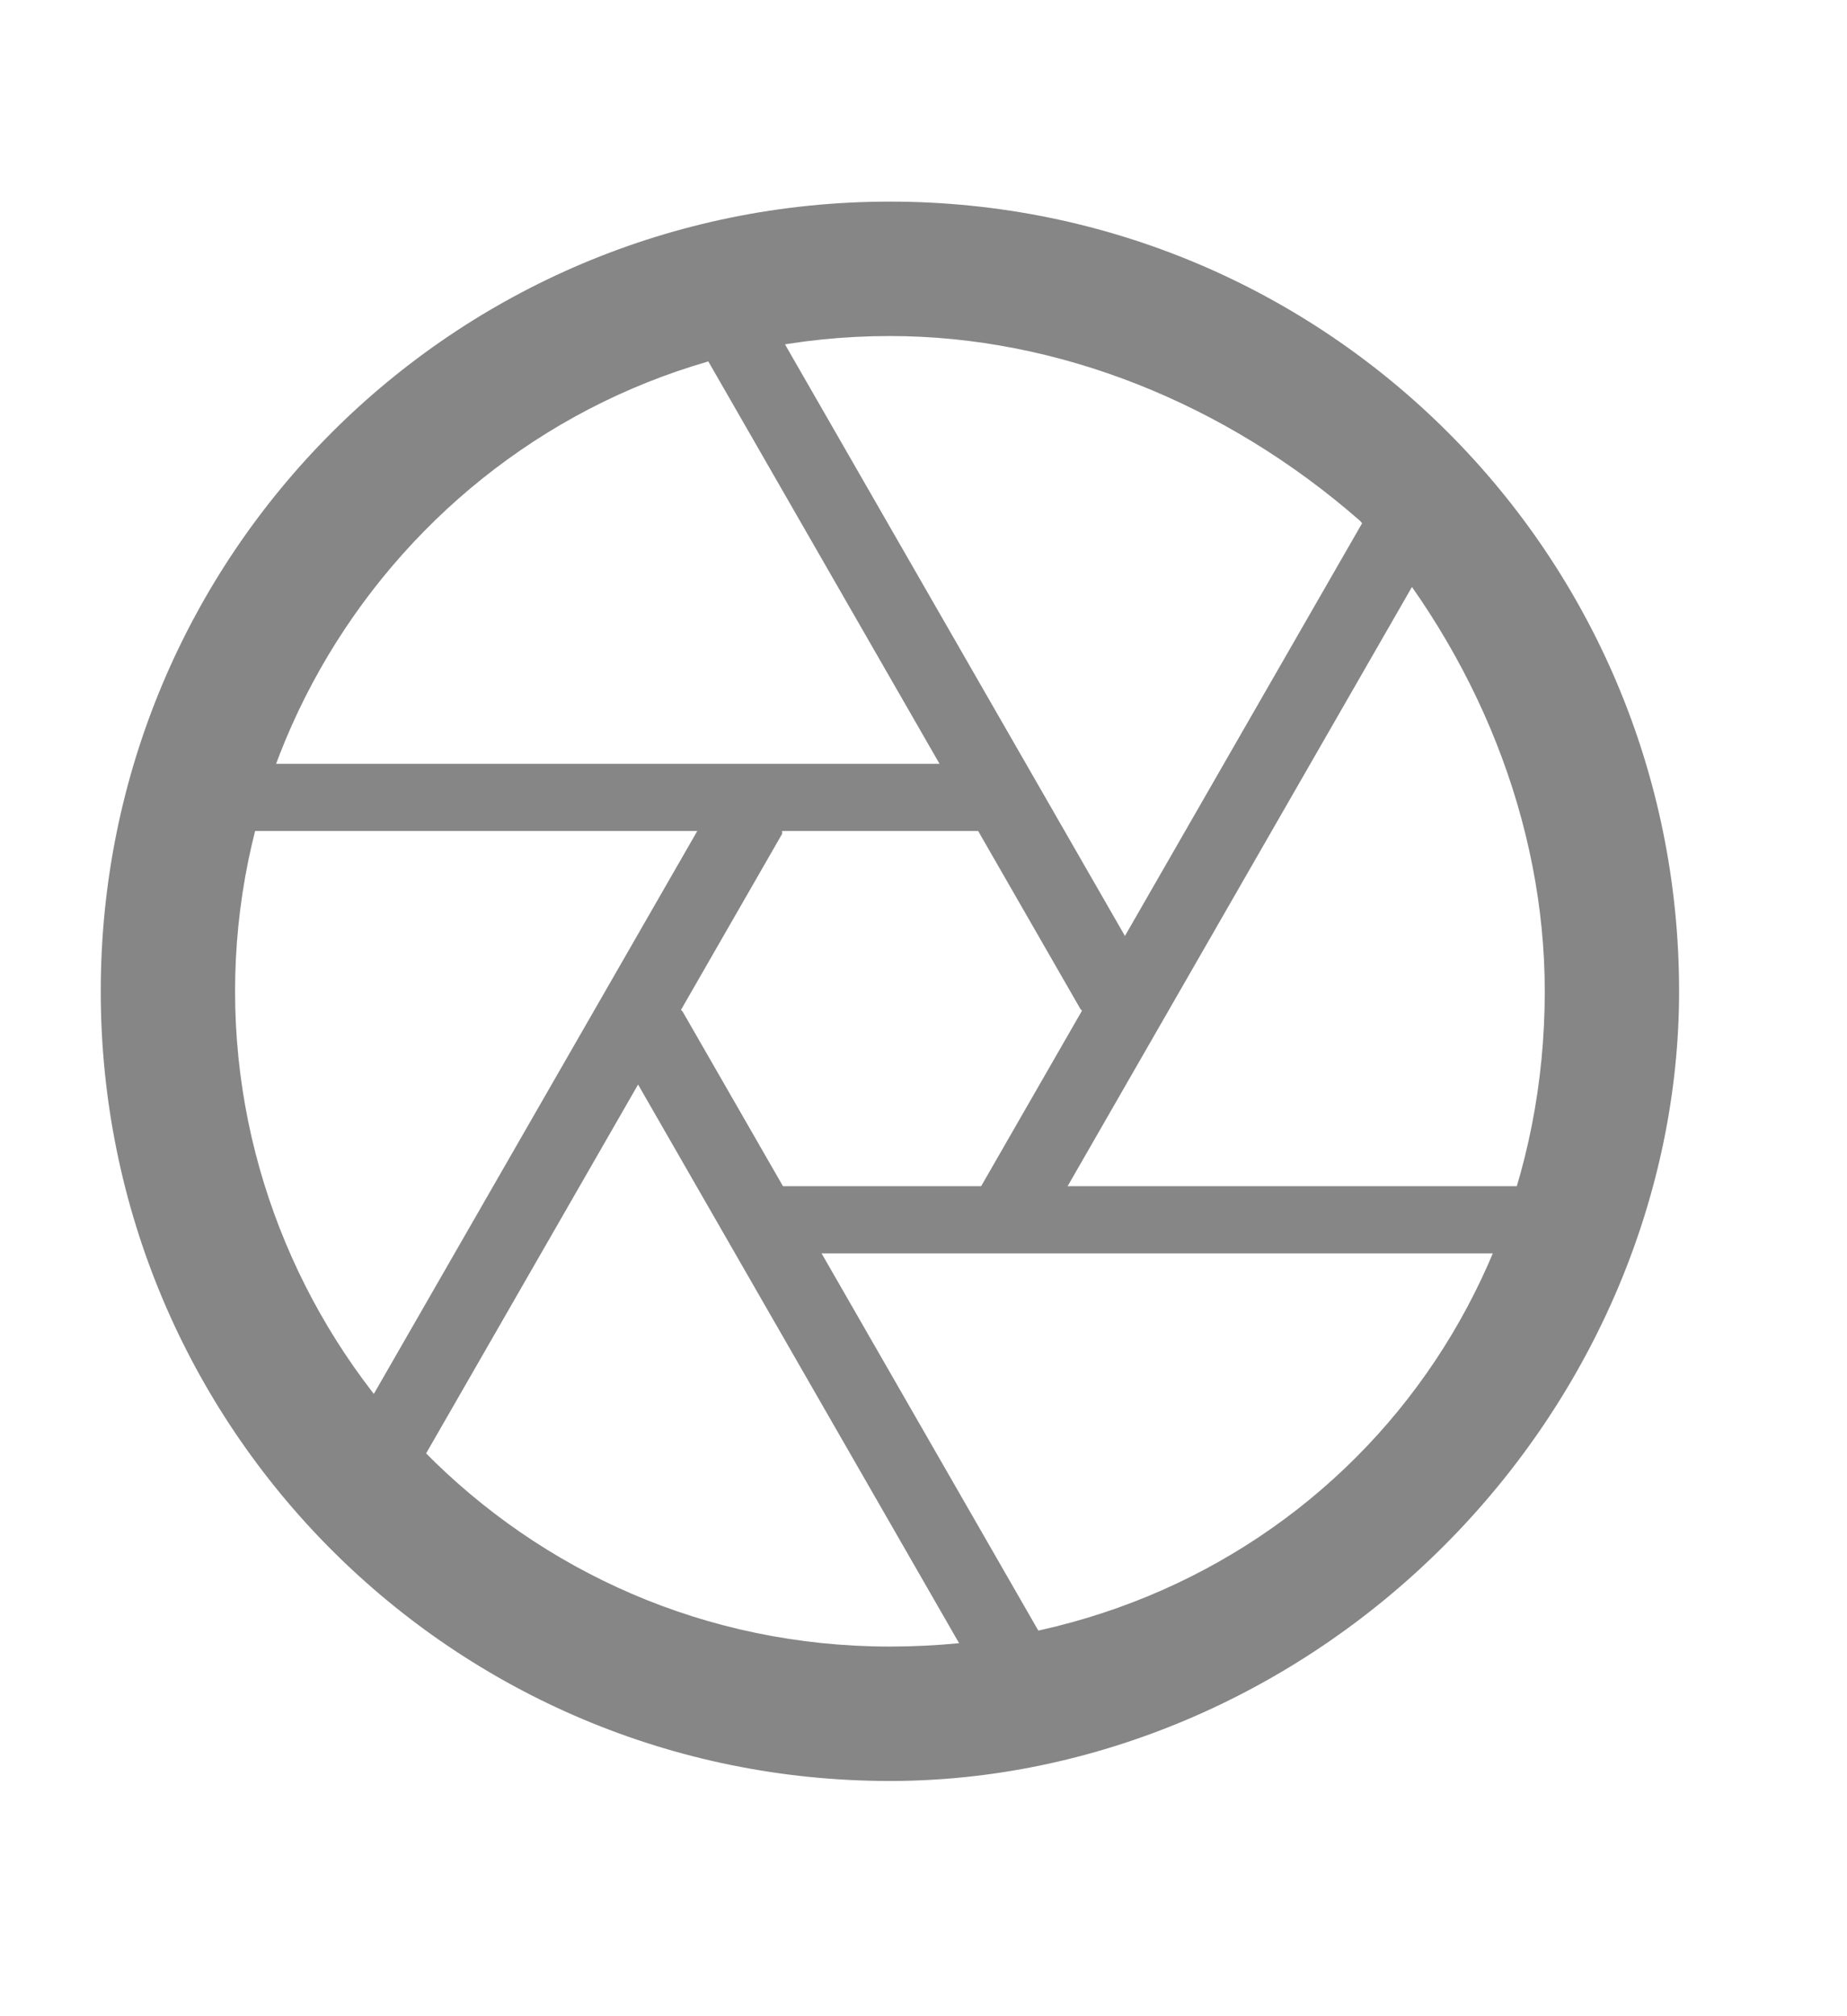
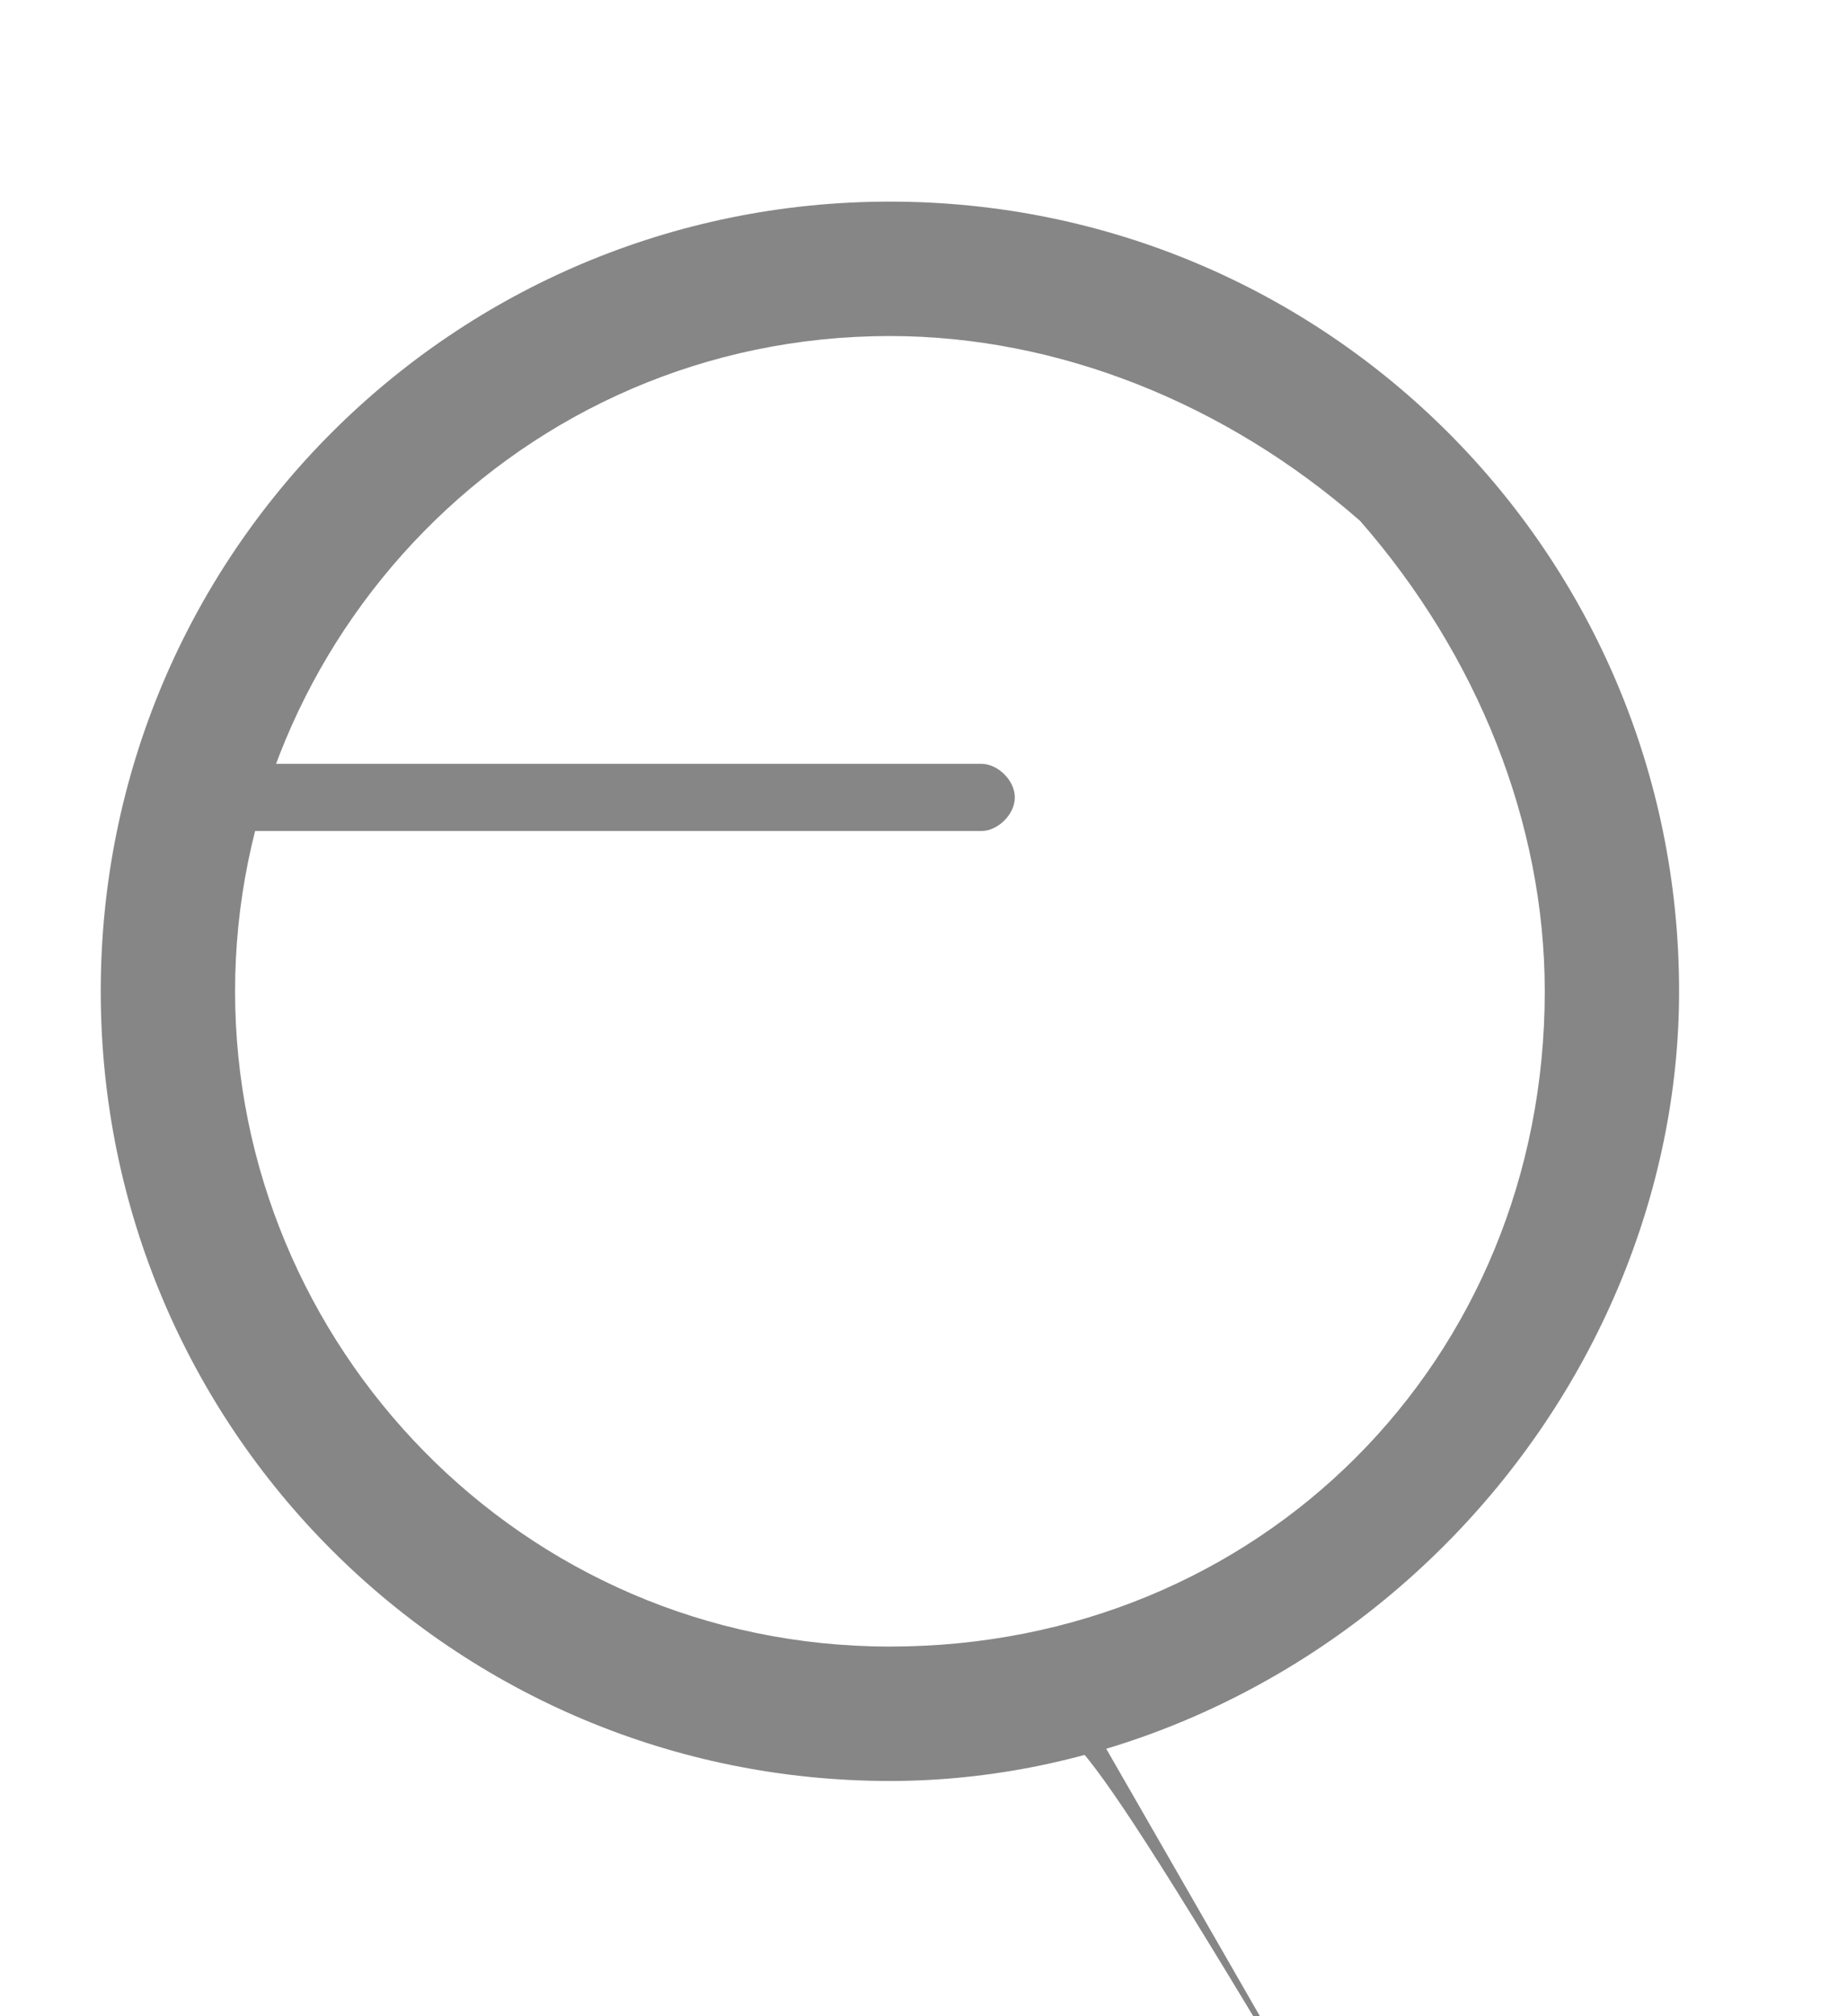
<svg xmlns="http://www.w3.org/2000/svg" version="1.1" id="Lag_1" x="0px" y="0px" viewBox="0 0 11 12" style="enable-background:new 0 0 11 12;" xml:space="preserve">
  <style type="text/css">
	.st0{fill:#868686;}
</style>
  <g id="Group_187" transform="translate(-1569.894 -1434.125)">
    <g id="Group_155" transform="translate(1569.894 1434.125)">
      <path id="Path_314" class="st0" d="M5.3,10.6c-2.6,0-4.7-2.1-4.7-4.7s2.1-4.7,4.7-4.7c2.6,0,4.7,2.1,4.7,4.7    c0,1.2-0.5,2.4-1.4,3.3C7.7,10.1,6.5,10.6,5.3,10.6z M5.3,2C3.1,2,1.4,3.8,1.4,5.9s1.7,3.9,3.9,3.9c2.2,0,3.9-1.7,3.9-3.9    c0-1-0.4-2-1.1-2.8C7.3,2.4,6.3,2,5.3,2z" />
    </g>
    <g id="Group_156" transform="translate(1570.338 1437.471)">
      <path id="Path_315" class="st0" d="M5.4,1.6H0.8c-0.1,0-0.2-0.1-0.2-0.2c0-0.1,0.1-0.2,0.2-0.2l0,0h4.6c0.1,0,0.2,0.1,0.2,0.2    C5.6,1.5,5.5,1.6,5.4,1.6z" />
    </g>
    <g id="Group_157" transform="translate(1571.252 1437.588)">
-       <path id="Path_316" class="st0" d="M0.8,5.6c-0.1,0-0.2-0.1-0.2-0.2c0,0,0-0.1,0-0.1l2.3-4c0.1-0.1,0.2-0.1,0.3-0.1    c0.1,0.1,0.1,0.2,0.1,0.3c0,0,0,0,0,0l-2.3,4C0.9,5.6,0.8,5.6,0.8,5.6L0.8,5.6z" />
-     </g>
+       </g>
    <g id="Group_158" transform="translate(1572.959 1438.845)">
-       <path id="Path_317" class="st0" d="M3.1,5.6c-0.1,0-0.1,0-0.2-0.1l-2.3-4c0-0.1,0-0.2,0.1-0.3c0.1,0,0.2,0,0.3,0.1l2.3,4    C3.3,5.4,3.3,5.5,3.1,5.6C3.1,5.6,3.1,5.6,3.1,5.6L3.1,5.6z" />
+       <path id="Path_317" class="st0" d="M3.1,5.6c-0.1,0-0.1,0-0.2-0.1c0-0.1,0-0.2,0.1-0.3c0.1,0,0.2,0,0.3,0.1l2.3,4    C3.3,5.4,3.3,5.5,3.1,5.6C3.1,5.6,3.1,5.6,3.1,5.6L3.1,5.6z" />
    </g>
    <g id="Group_159" transform="translate(1573.752 1439.985)">
-       <path id="Path_318" class="st0" d="M5.4,1.6H0.8c-0.1,0-0.2-0.1-0.2-0.2c0-0.1,0.1-0.2,0.2-0.2l0,0h4.6c0.1,0,0.2,0.1,0.2,0.2    C5.6,1.5,5.5,1.6,5.4,1.6z" />
-     </g>
+       </g>
    <g id="Group_160" transform="translate(1575.135 1435.889)">
-       <path id="Path_319" class="st0" d="M0.8,5.6C0.7,5.6,0.7,5.6,0.8,5.6C0.6,5.5,0.5,5.4,0.6,5.3l2.3-4c0.1-0.1,0.2-0.1,0.3-0.1    c0.1,0.1,0.1,0.2,0.1,0.3c0,0,0,0,0,0l-2.3,4C0.9,5.6,0.8,5.6,0.8,5.6z" />
-     </g>
+       </g>
    <g id="Group_161" transform="translate(1573.429 1434.631)">
-       <path id="Path_320" class="st0" d="M3.1,5.6c-0.1,0-0.1,0-0.2-0.1l-2.3-4c-0.1-0.1,0-0.2,0.1-0.3c0.1-0.1,0.2,0,0.3,0.1    c0,0,0,0,0,0l2.3,4C3.3,5.4,3.3,5.5,3.1,5.6C3.1,5.6,3.1,5.6,3.1,5.6L3.1,5.6z" />
-     </g>
+       </g>
  </g>
</svg>